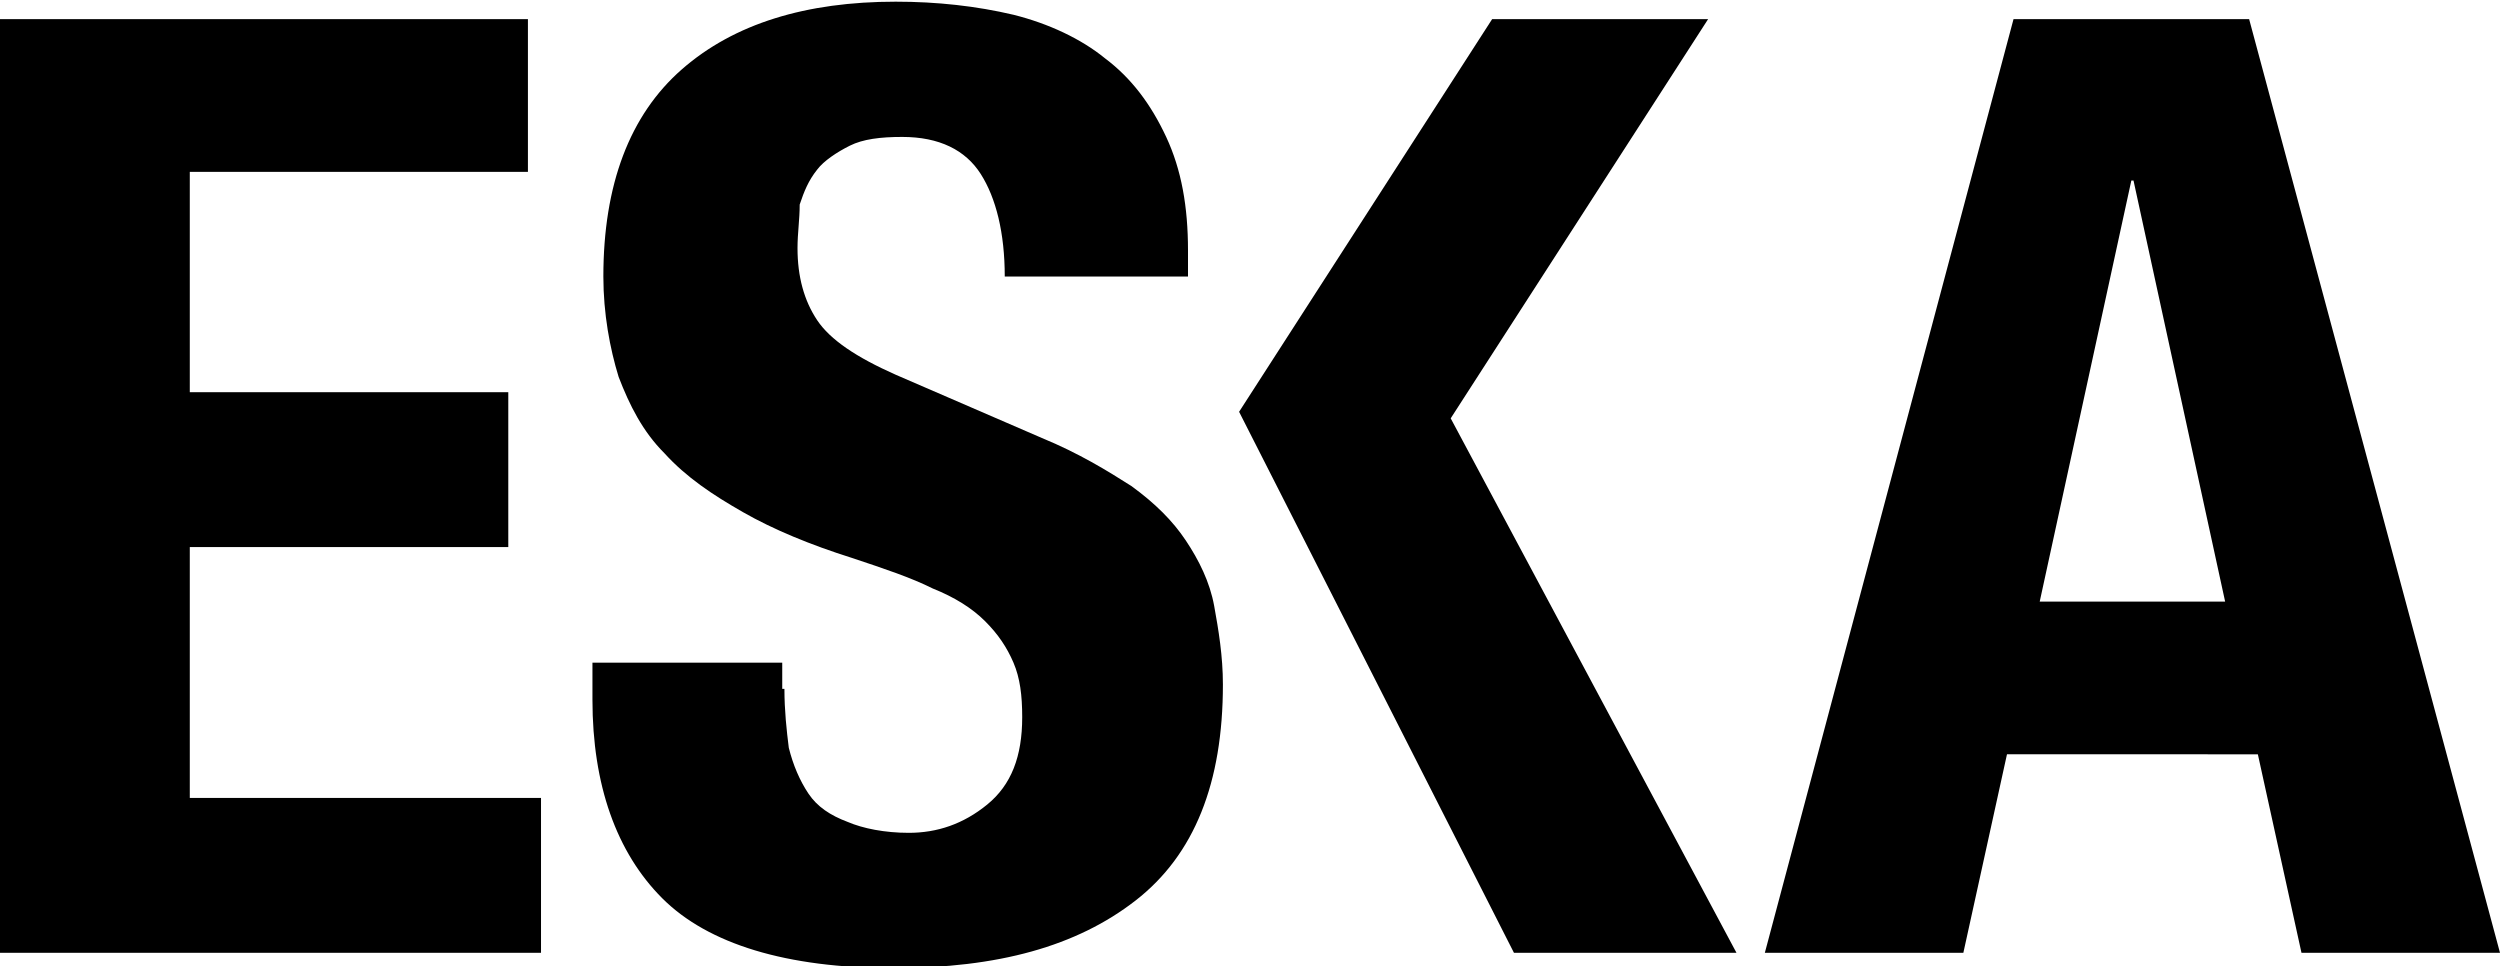
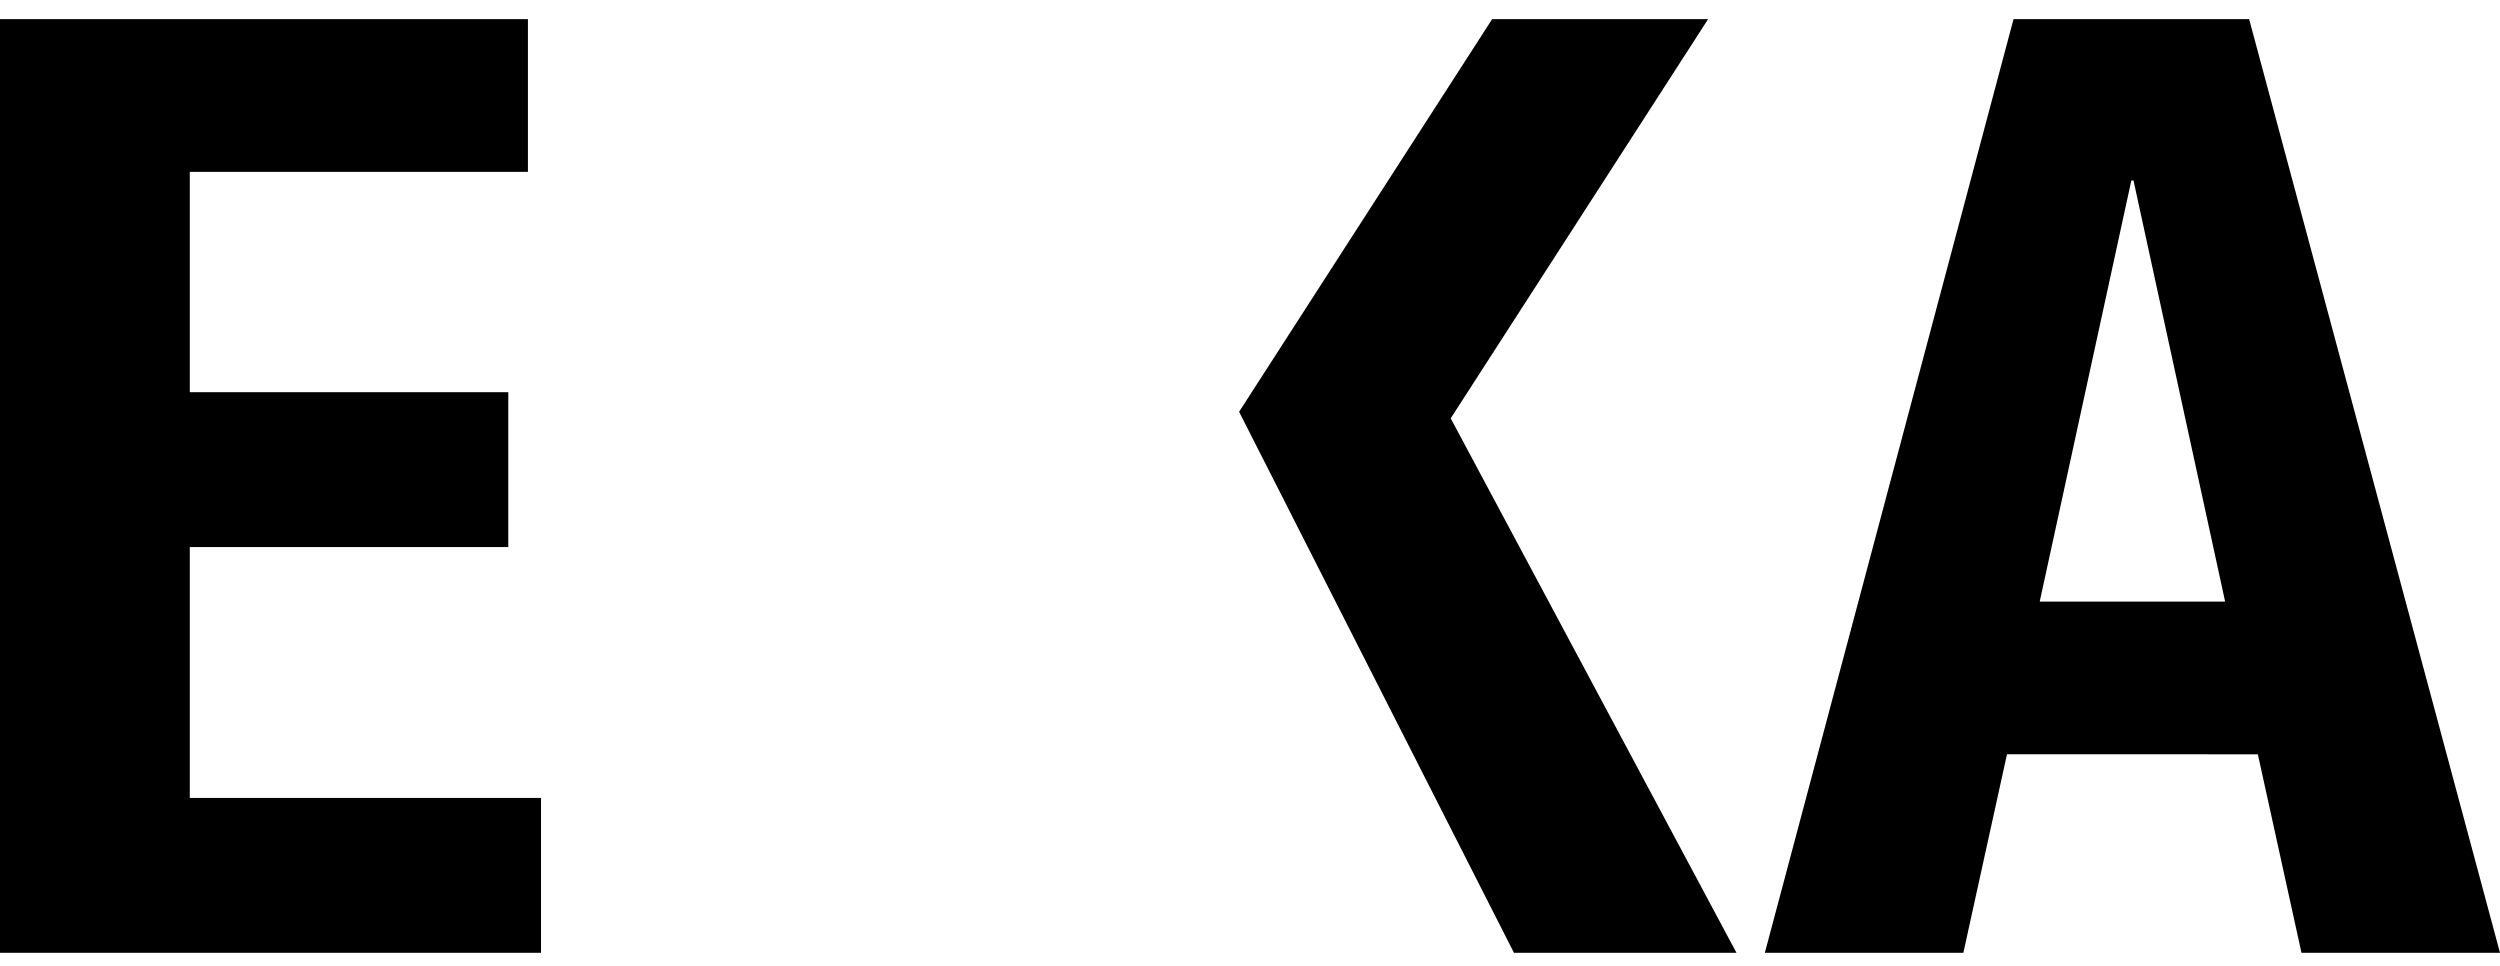
<svg xmlns="http://www.w3.org/2000/svg" viewBox="0 0 114.6 44.3">
-   <path d="M35.958 31.577c0 1 .1 1.9.2 2.7.2.8.5 1.5.9 2.1.4.6 1 1 1.8 1.3.7.3 1.7.5 2.8.5 1.3 0 2.5-.4 3.6-1.3s1.6-2.2 1.6-4c0-1-.1-1.8-.4-2.5-.3-.7-.7-1.3-1.3-1.9-.6-.6-1.4-1.1-2.4-1.5-1-.5-2.2-.9-3.7-1.4-1.9-.6-3.6-1.3-5-2.1s-2.6-1.6-3.6-2.7c-1-1-1.6-2.2-2.1-3.5-.4-1.3-.7-2.9-.7-4.6 0-4.2 1.2-7.4 3.6-9.5 2.4-2.1 5.7-3.1 9.8-3.1 1.9 0 3.7.2 5.4.6 1.6.4 3.1 1.1 4.2 2 1.2.9 2.1 2.1 2.8 3.6.7 1.5 1 3.2 1 5.2v1.2h-8.4c0-2-.4-3.6-1.1-4.7-.7-1.1-1.9-1.7-3.6-1.7-1 0-1.8.1-2.4.4-.6.3-1.2.7-1.5 1.1-.4.5-.6 1-.8 1.6 0 .7-.1 1.3-.1 2 0 1.3.3 2.4.9 3.3.6.9 1.8 1.7 3.6 2.5l6.7 2.9c1.7.7 3 1.5 4.1 2.2 1.1.8 1.9 1.6 2.5 2.5.6.9 1.1 1.9 1.3 3 .2 1.1.4 2.3.4 3.6 0 4.5-1.3 7.8-4 9.9-2.7 2.1-6.3 3.1-11.1 3.1-4.9 0-8.5-1.1-10.6-3.2-2.1-2.1-3.2-5.2-3.2-9.1v-1.7h8.7v1.2z" class="st2" />
  <path d="M79.6 43.677l-13.1-24.5 11.8-18.3h-9.9l-11.6 18 12.6 24.8zM102 27.577l-4.2-19.3h-.1l-4.2 19.3h8.5zm1.1-26.7l11.5 42.8h-9.1l-2-9.1H92l-2 9.1h-9.1l11.4-42.8h10.8zM0 .877v42.8h24.8v-7.1H8.7v-11.5h14.6v-7.1H8.7v-10.1h15.5v-7z" />
</svg>